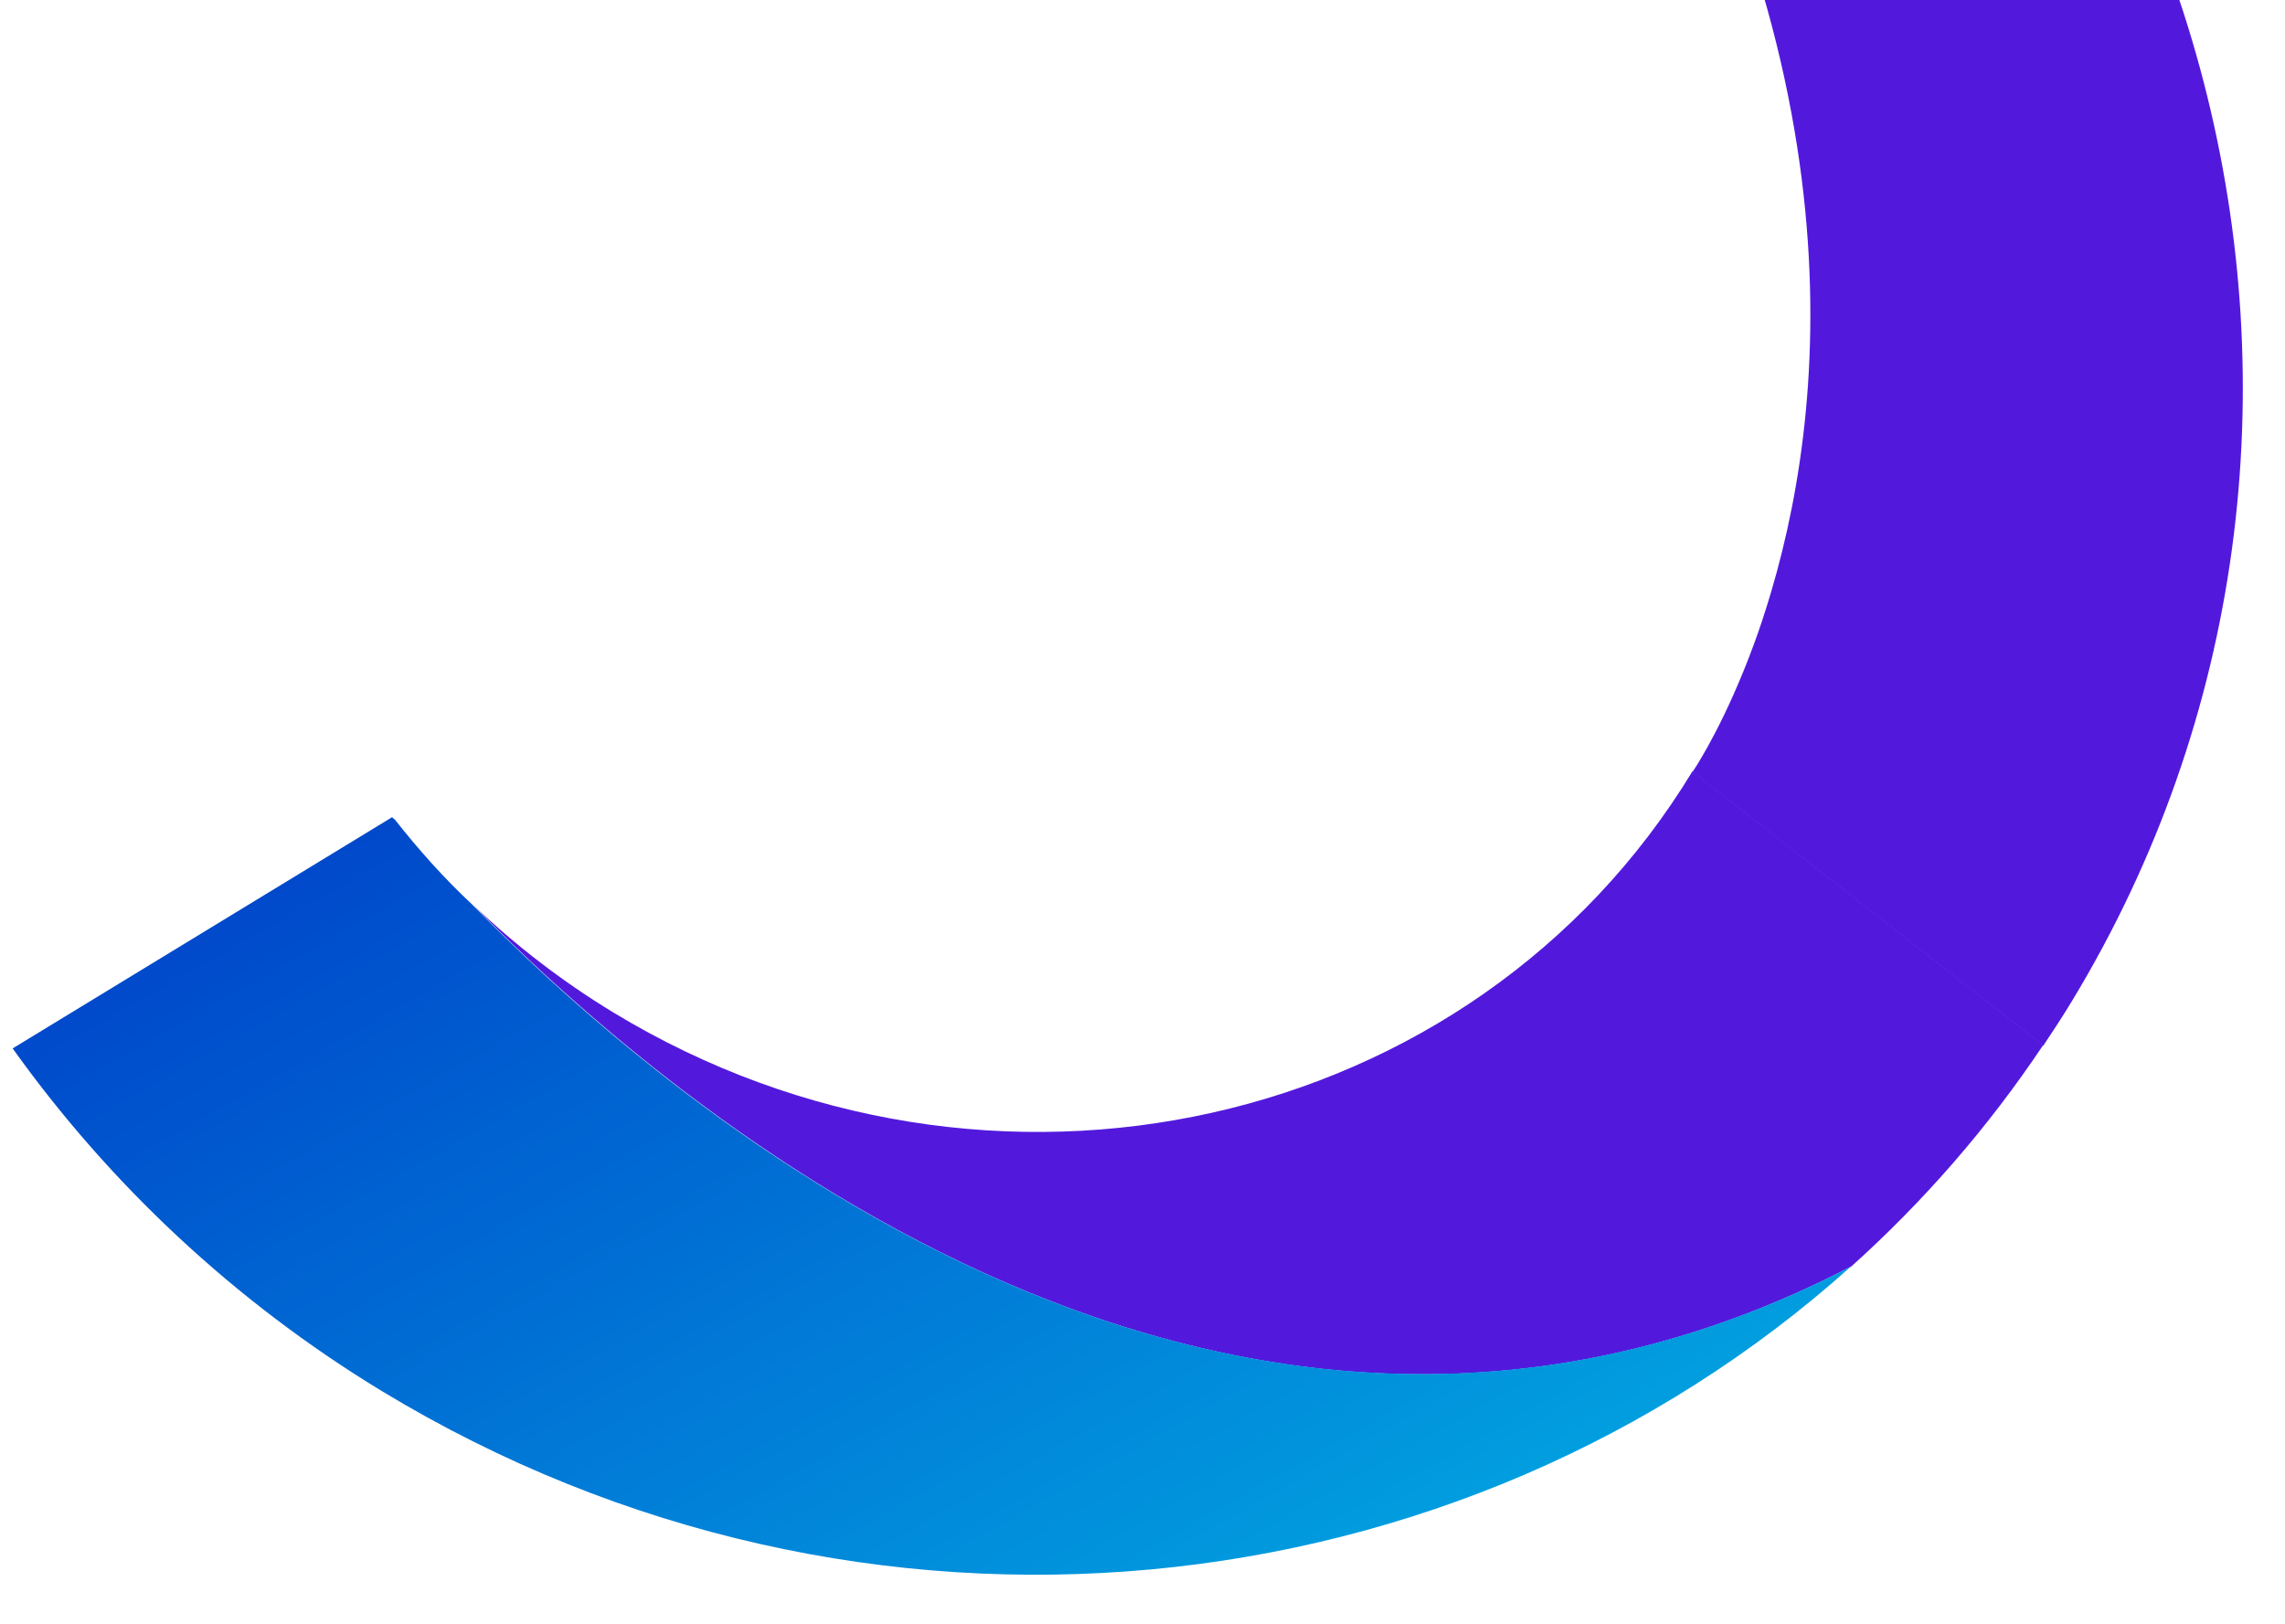
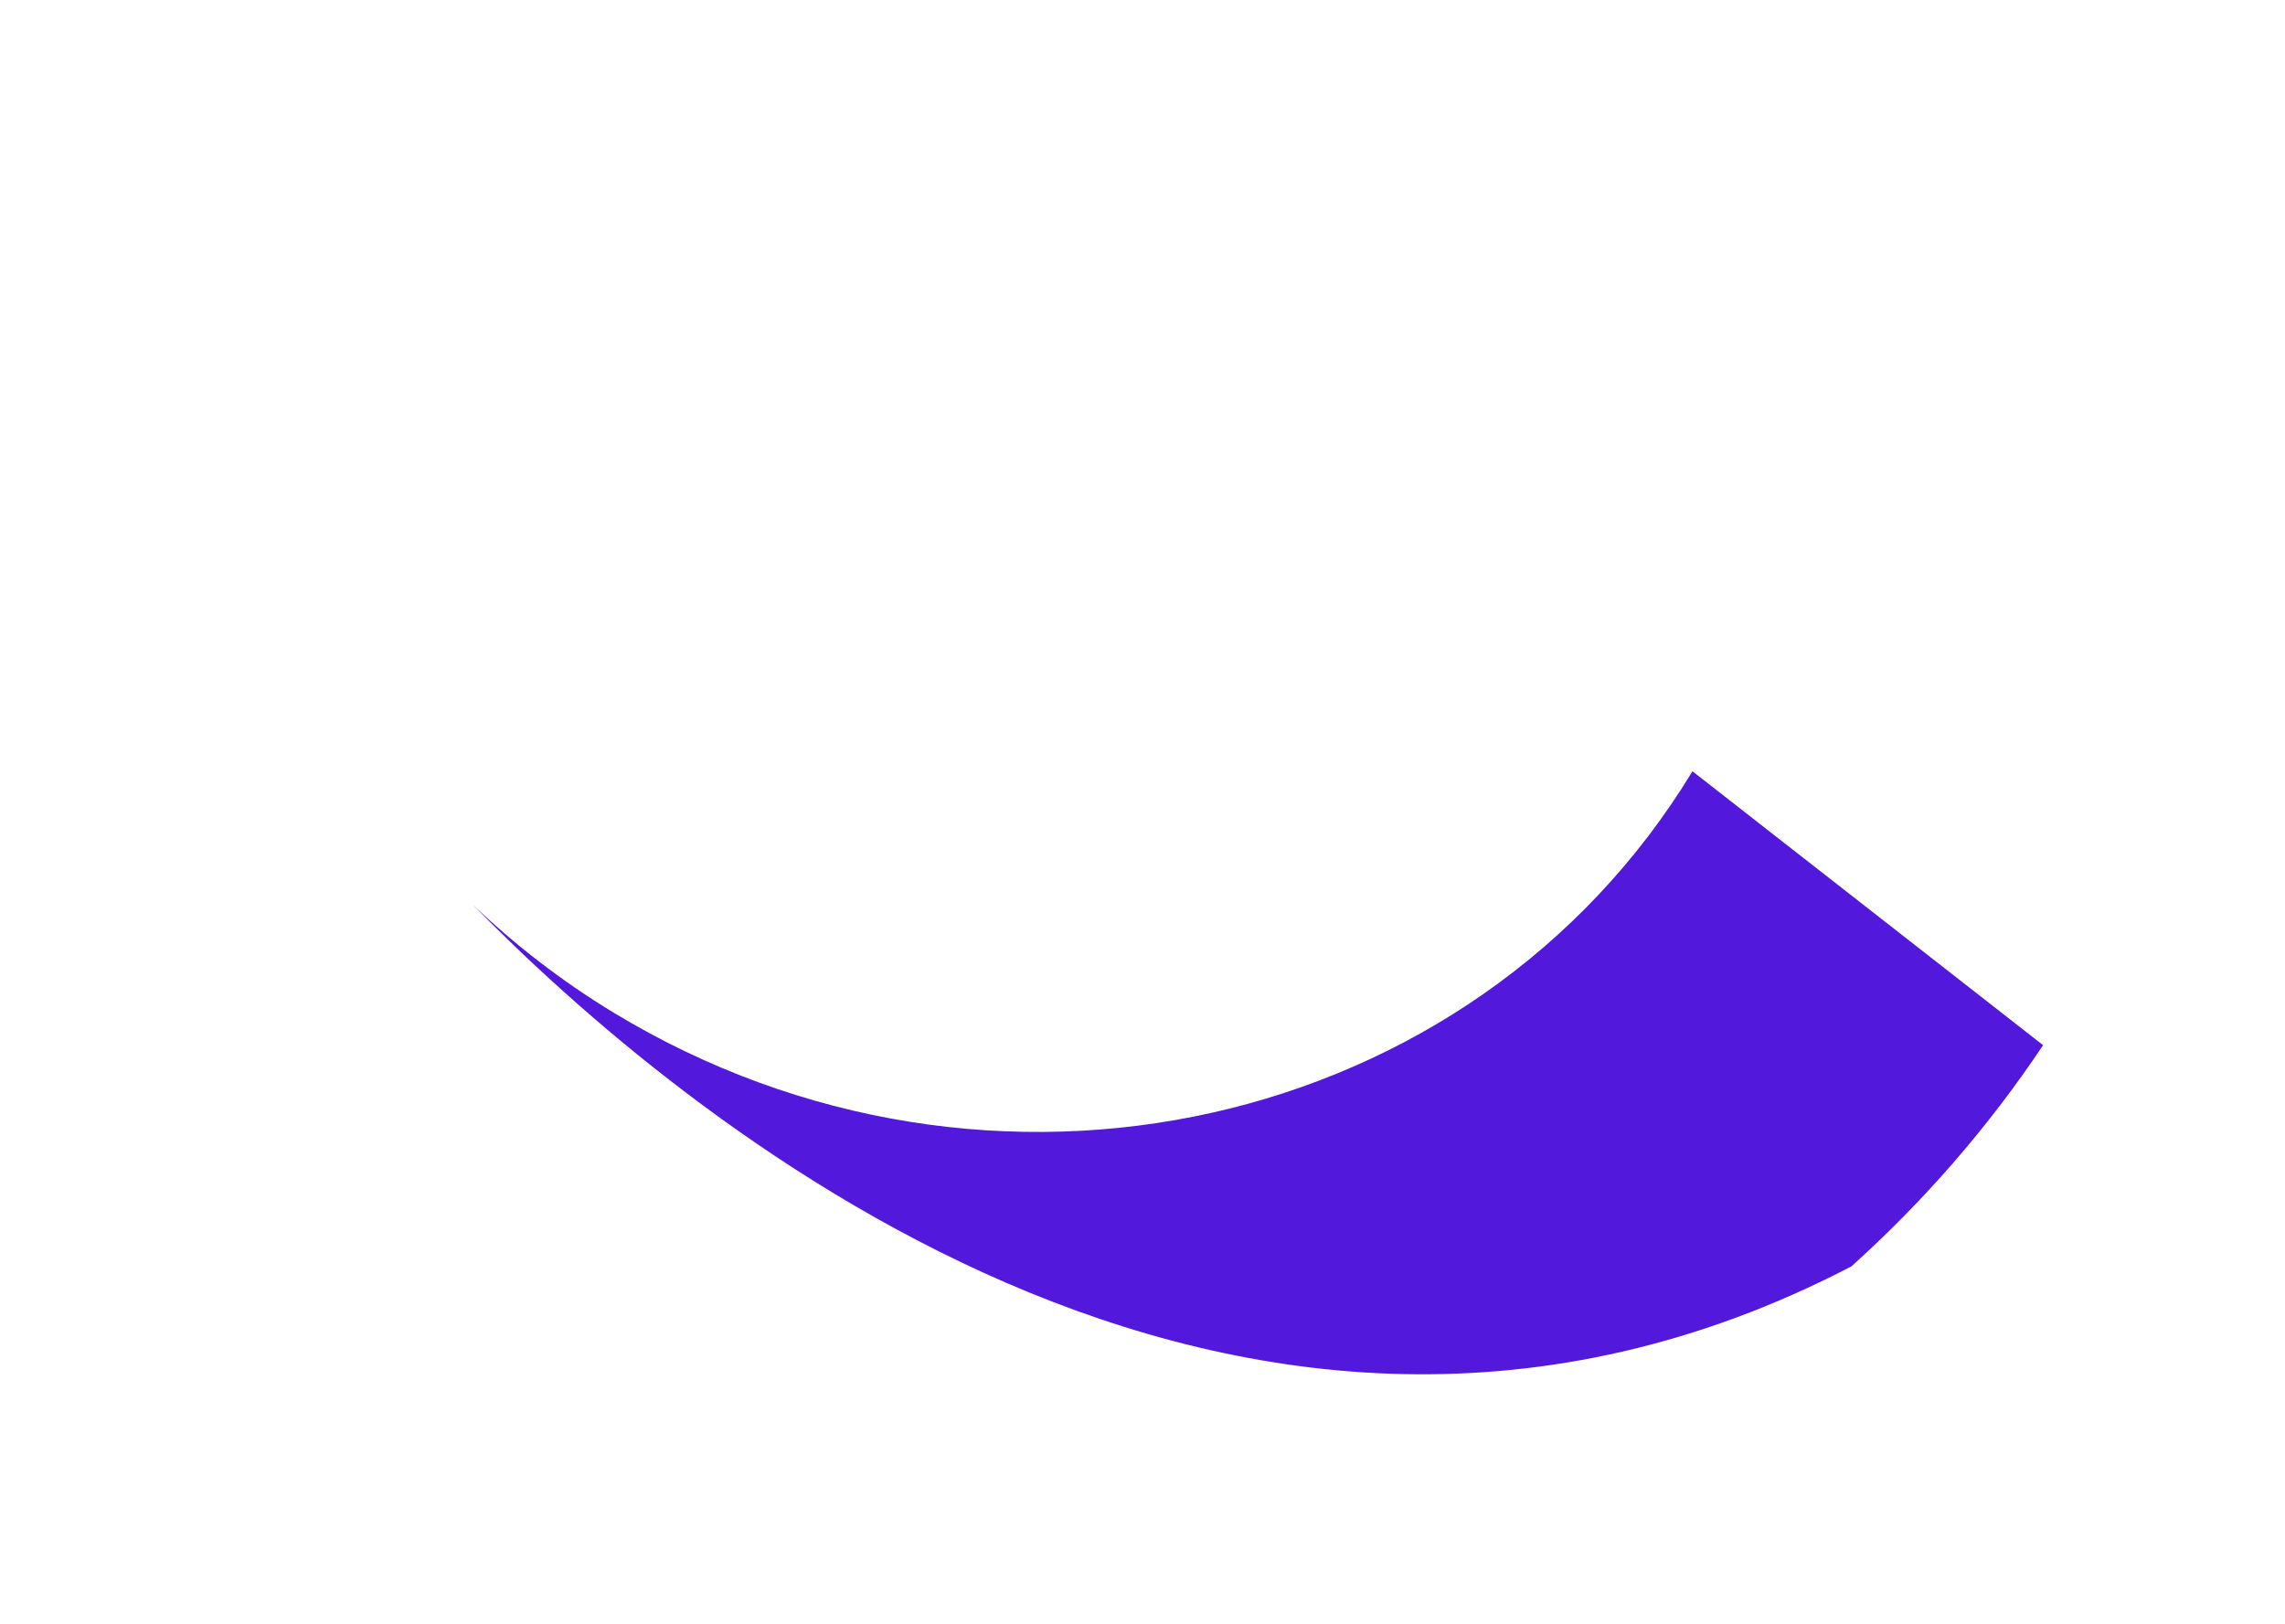
<svg xmlns="http://www.w3.org/2000/svg" width="100%" height="100%" viewBox="0 0 301 214" version="1.1" xml:space="preserve" style="fill-rule:evenodd;clip-rule:evenodd;stroke-linejoin:round;stroke-miterlimit:2;">
  <g transform="matrix(1,0,0,1,-324,-726.64)">
    <g id="Artboard9" transform="matrix(1.02,0,0,0.561,-6.934,381.971)">
-       <rect x="324.581" y="614.134" width="294.616" height="379.705" style="fill:none;" />
      <clipPath id="_clip1">
        <rect x="324.581" y="614.134" width="294.616" height="379.705" />
      </clipPath>
      <g clip-path="url(#_clip1)">
        <g transform="matrix(0.363,0,0,0.66,563.541,870.815)">
          <path d="M0,62.07C-219.229,176.174 -418.774,6.599 -490.603,-66.764C-475.563,-52.407 -458.833,-39.432 -440.446,-28.276C-306.696,52.867 -134.472,14.366 -56.532,-114.104L68.222,-16.646C48.469,12.905 25.48,39.172 0,62.07" style="fill:rgb(82,25,221);fill-rule:nonzero;" />
        </g>
        <g transform="matrix(72.714,232.375,-127.912,132.099,408.86,771.407)">
-           <path d="M0.012,0.654C0.157,0.639 0.301,0.595 0.434,0.521C0.866,0.28 1.074,-0.205 0.976,-0.654C0.953,-0.045 0.346,0.177 0.101,0.241C0.069,0.251 0.036,0.258 0.003,0.263C0.001,0.264 -0,0.264 -0,0.264L0.012,0.654Z" style="fill:url(#_Linear2);fill-rule:nonzero;" />
-         </g>
+           </g>
        <g transform="matrix(0.363,0,0,0.66,588.319,413.67)">
-           <path d="M0,676.207L-124.754,578.749C-124.754,578.749 -116.224,566.366 -106.859,543.443C-106.055,541.515 -105.308,539.574 -104.554,537.634C-104.465,537.402 -104.377,537.162 -104.288,536.93C-102.264,531.681 -100.421,526.391 -98.753,521.064C-98.577,520.513 -98.401,519.971 -98.226,519.412C-97.732,517.801 -97.22,516.194 -96.76,514.577C-75.455,442.543 -65.171,314.525 -168.979,154.596C-199.387,107.747 -239.612,58.165 -292.205,6.445C-294.386,4.3 -296.582,2.152 -298.807,0C-206.459,18.814 -144.174,63.778 -144.174,63.778C63.918,190.023 133.112,457.73 10.07,660.544C6.832,665.881 3.437,671.065 0,676.207" style="fill:rgb(82,25,221);fill-rule:nonzero;" />
-         </g>
+           </g>
      </g>
    </g>
  </g>
  <defs>
    <linearGradient id="_Linear2" x1="0" y1="0" x2="1" y2="0" gradientUnits="userSpaceOnUse" gradientTransform="matrix(1,1.11022e-16,1.11022e-16,-1,0,2.33692e-06)">
      <stop offset="0" style="stop-color:rgb(0,73,203);stop-opacity:1" />
      <stop offset="1" style="stop-color:rgb(1,158,223);stop-opacity:1" />
    </linearGradient>
  </defs>
</svg>